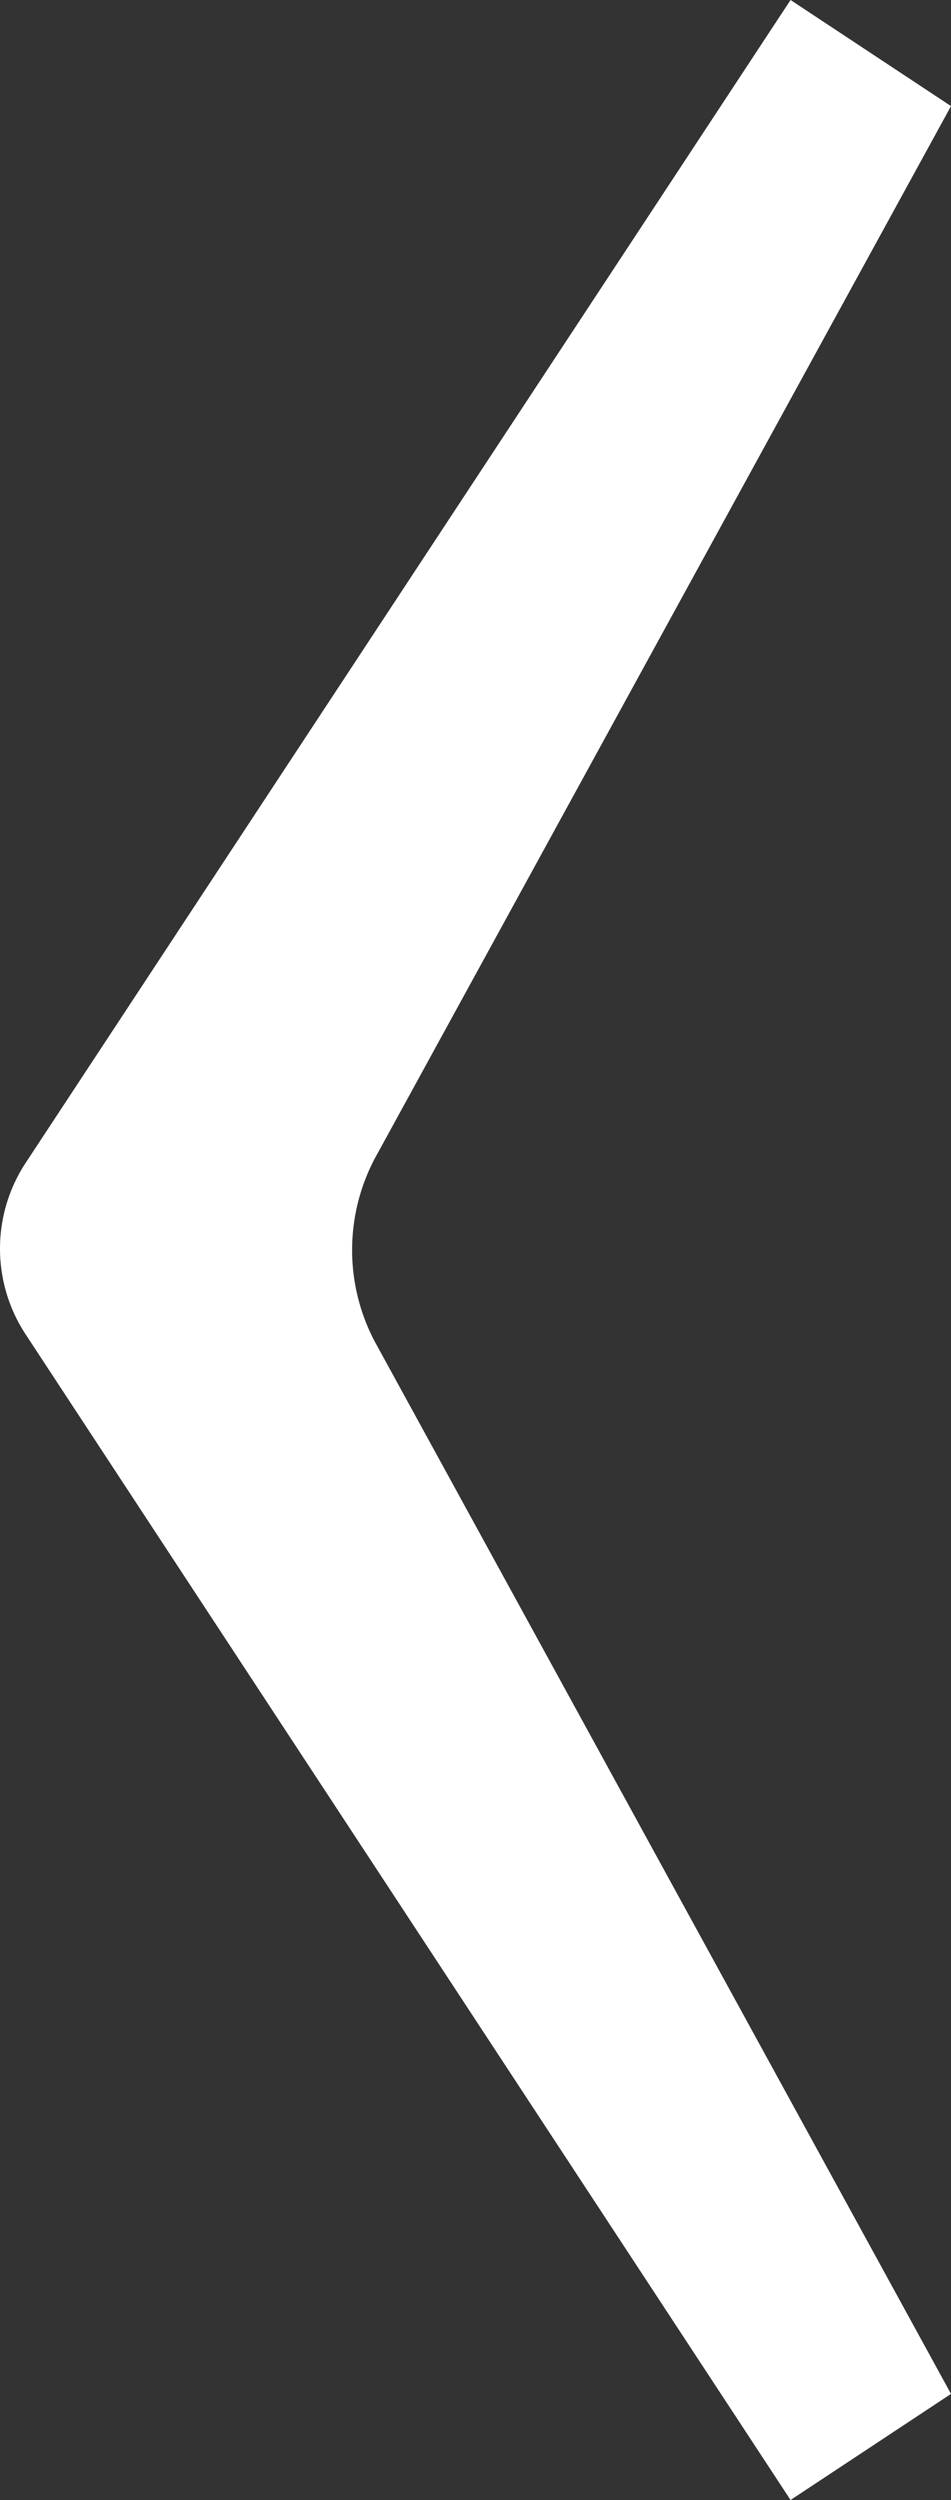
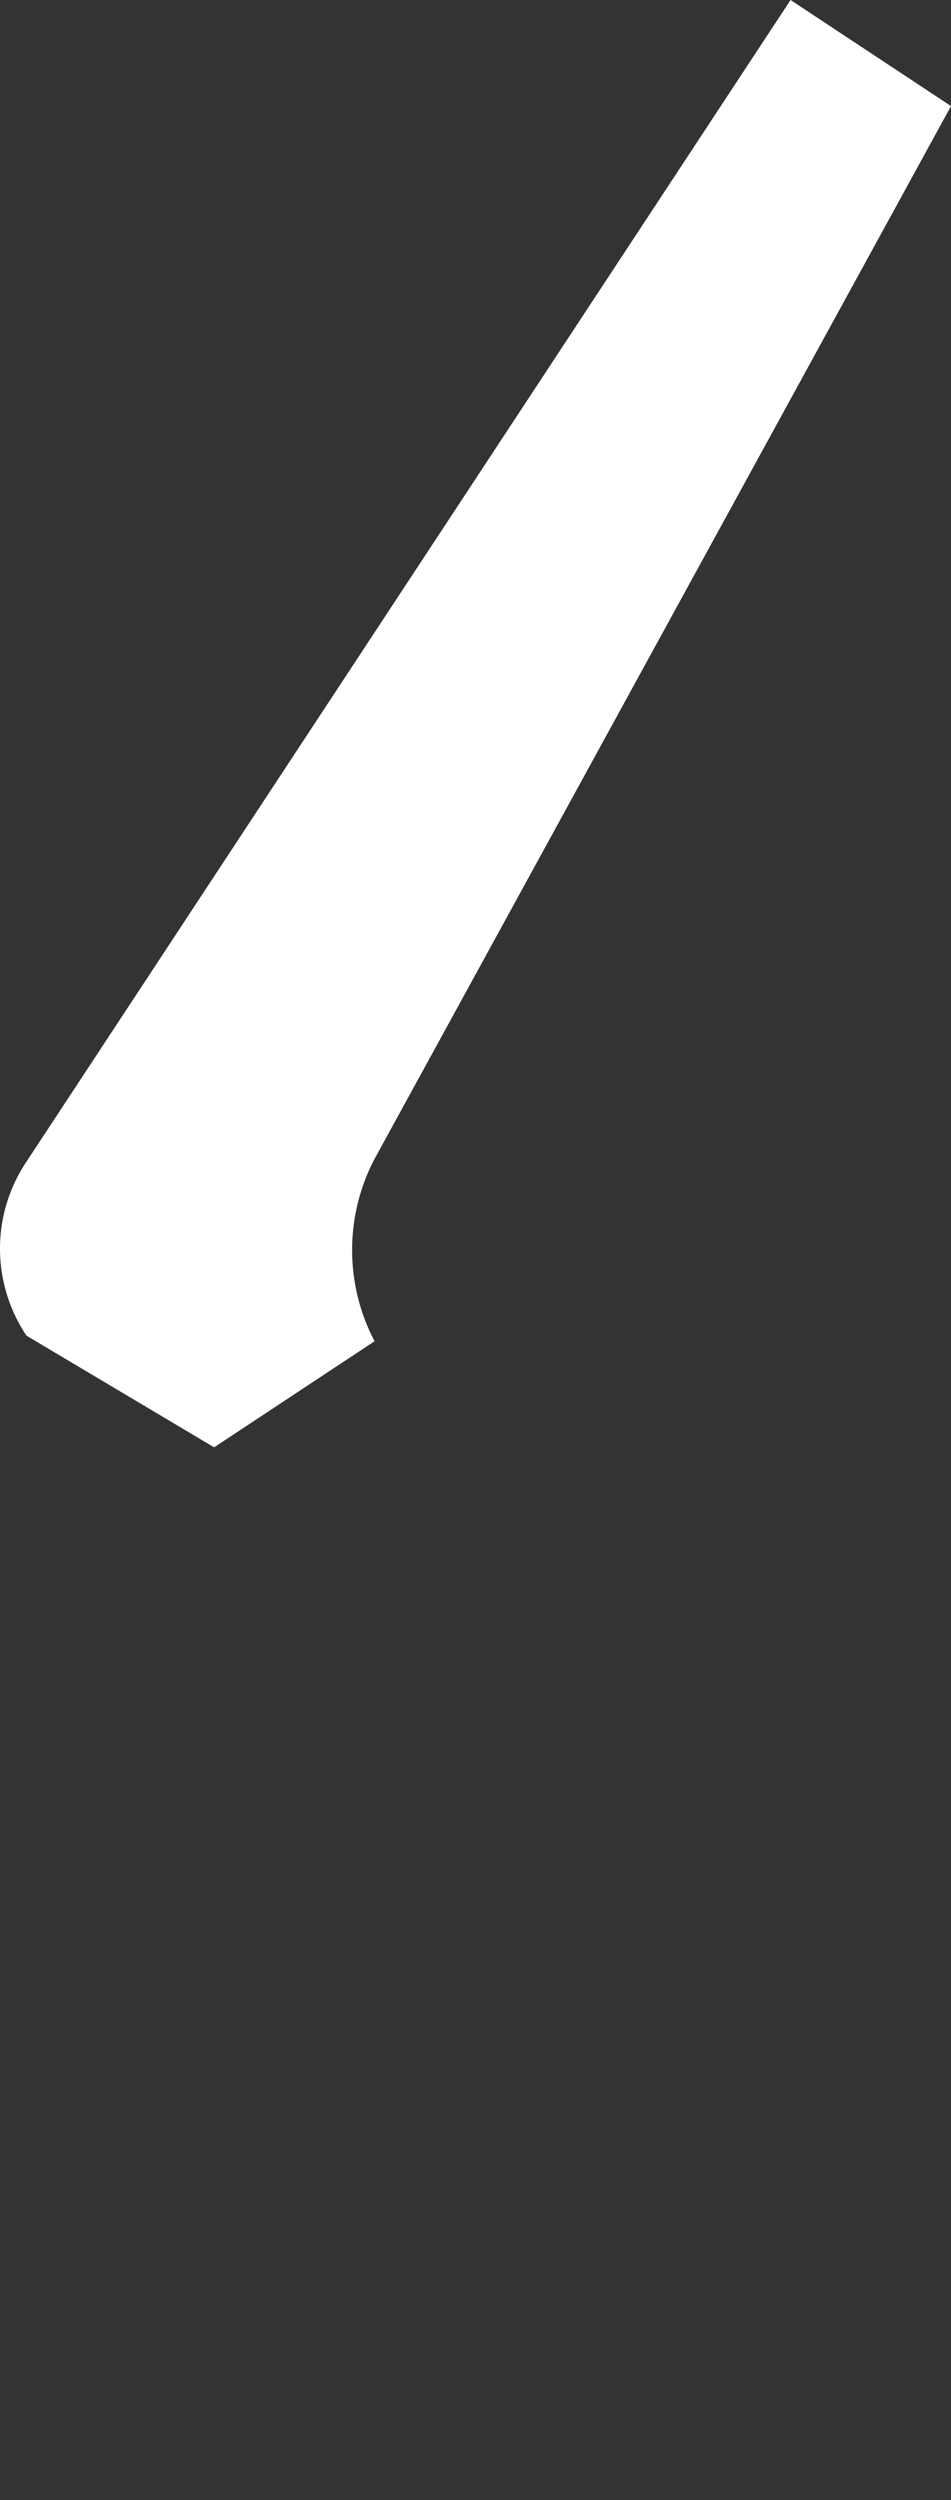
<svg xmlns="http://www.w3.org/2000/svg" width="26.608" height="69.915" viewBox="0 0 26.608 69.915">
  <rect x="0" y="0" width="26.608" height="69.915" fill="#333333" stroke="none" />
-   <path id="noun_drop_down_866527" data-name="noun_drop down_866527" d="M32.485,25.866,0,4.489,2.967,0,32.409,16.128a5.488,5.488,0,0,0,5.1,0L66.948,0l2.967,4.489L37.354,25.866A4.366,4.366,0,0,1,32.485,25.866Z" transform="translate(26.608) rotate(90)" fill="#fff" />
+   <path id="noun_drop_down_866527" data-name="noun_drop down_866527" d="M32.485,25.866,0,4.489,2.967,0,32.409,16.128a5.488,5.488,0,0,0,5.1,0l2.967,4.489L37.354,25.866A4.366,4.366,0,0,1,32.485,25.866Z" transform="translate(26.608) rotate(90)" fill="#fff" />
</svg>